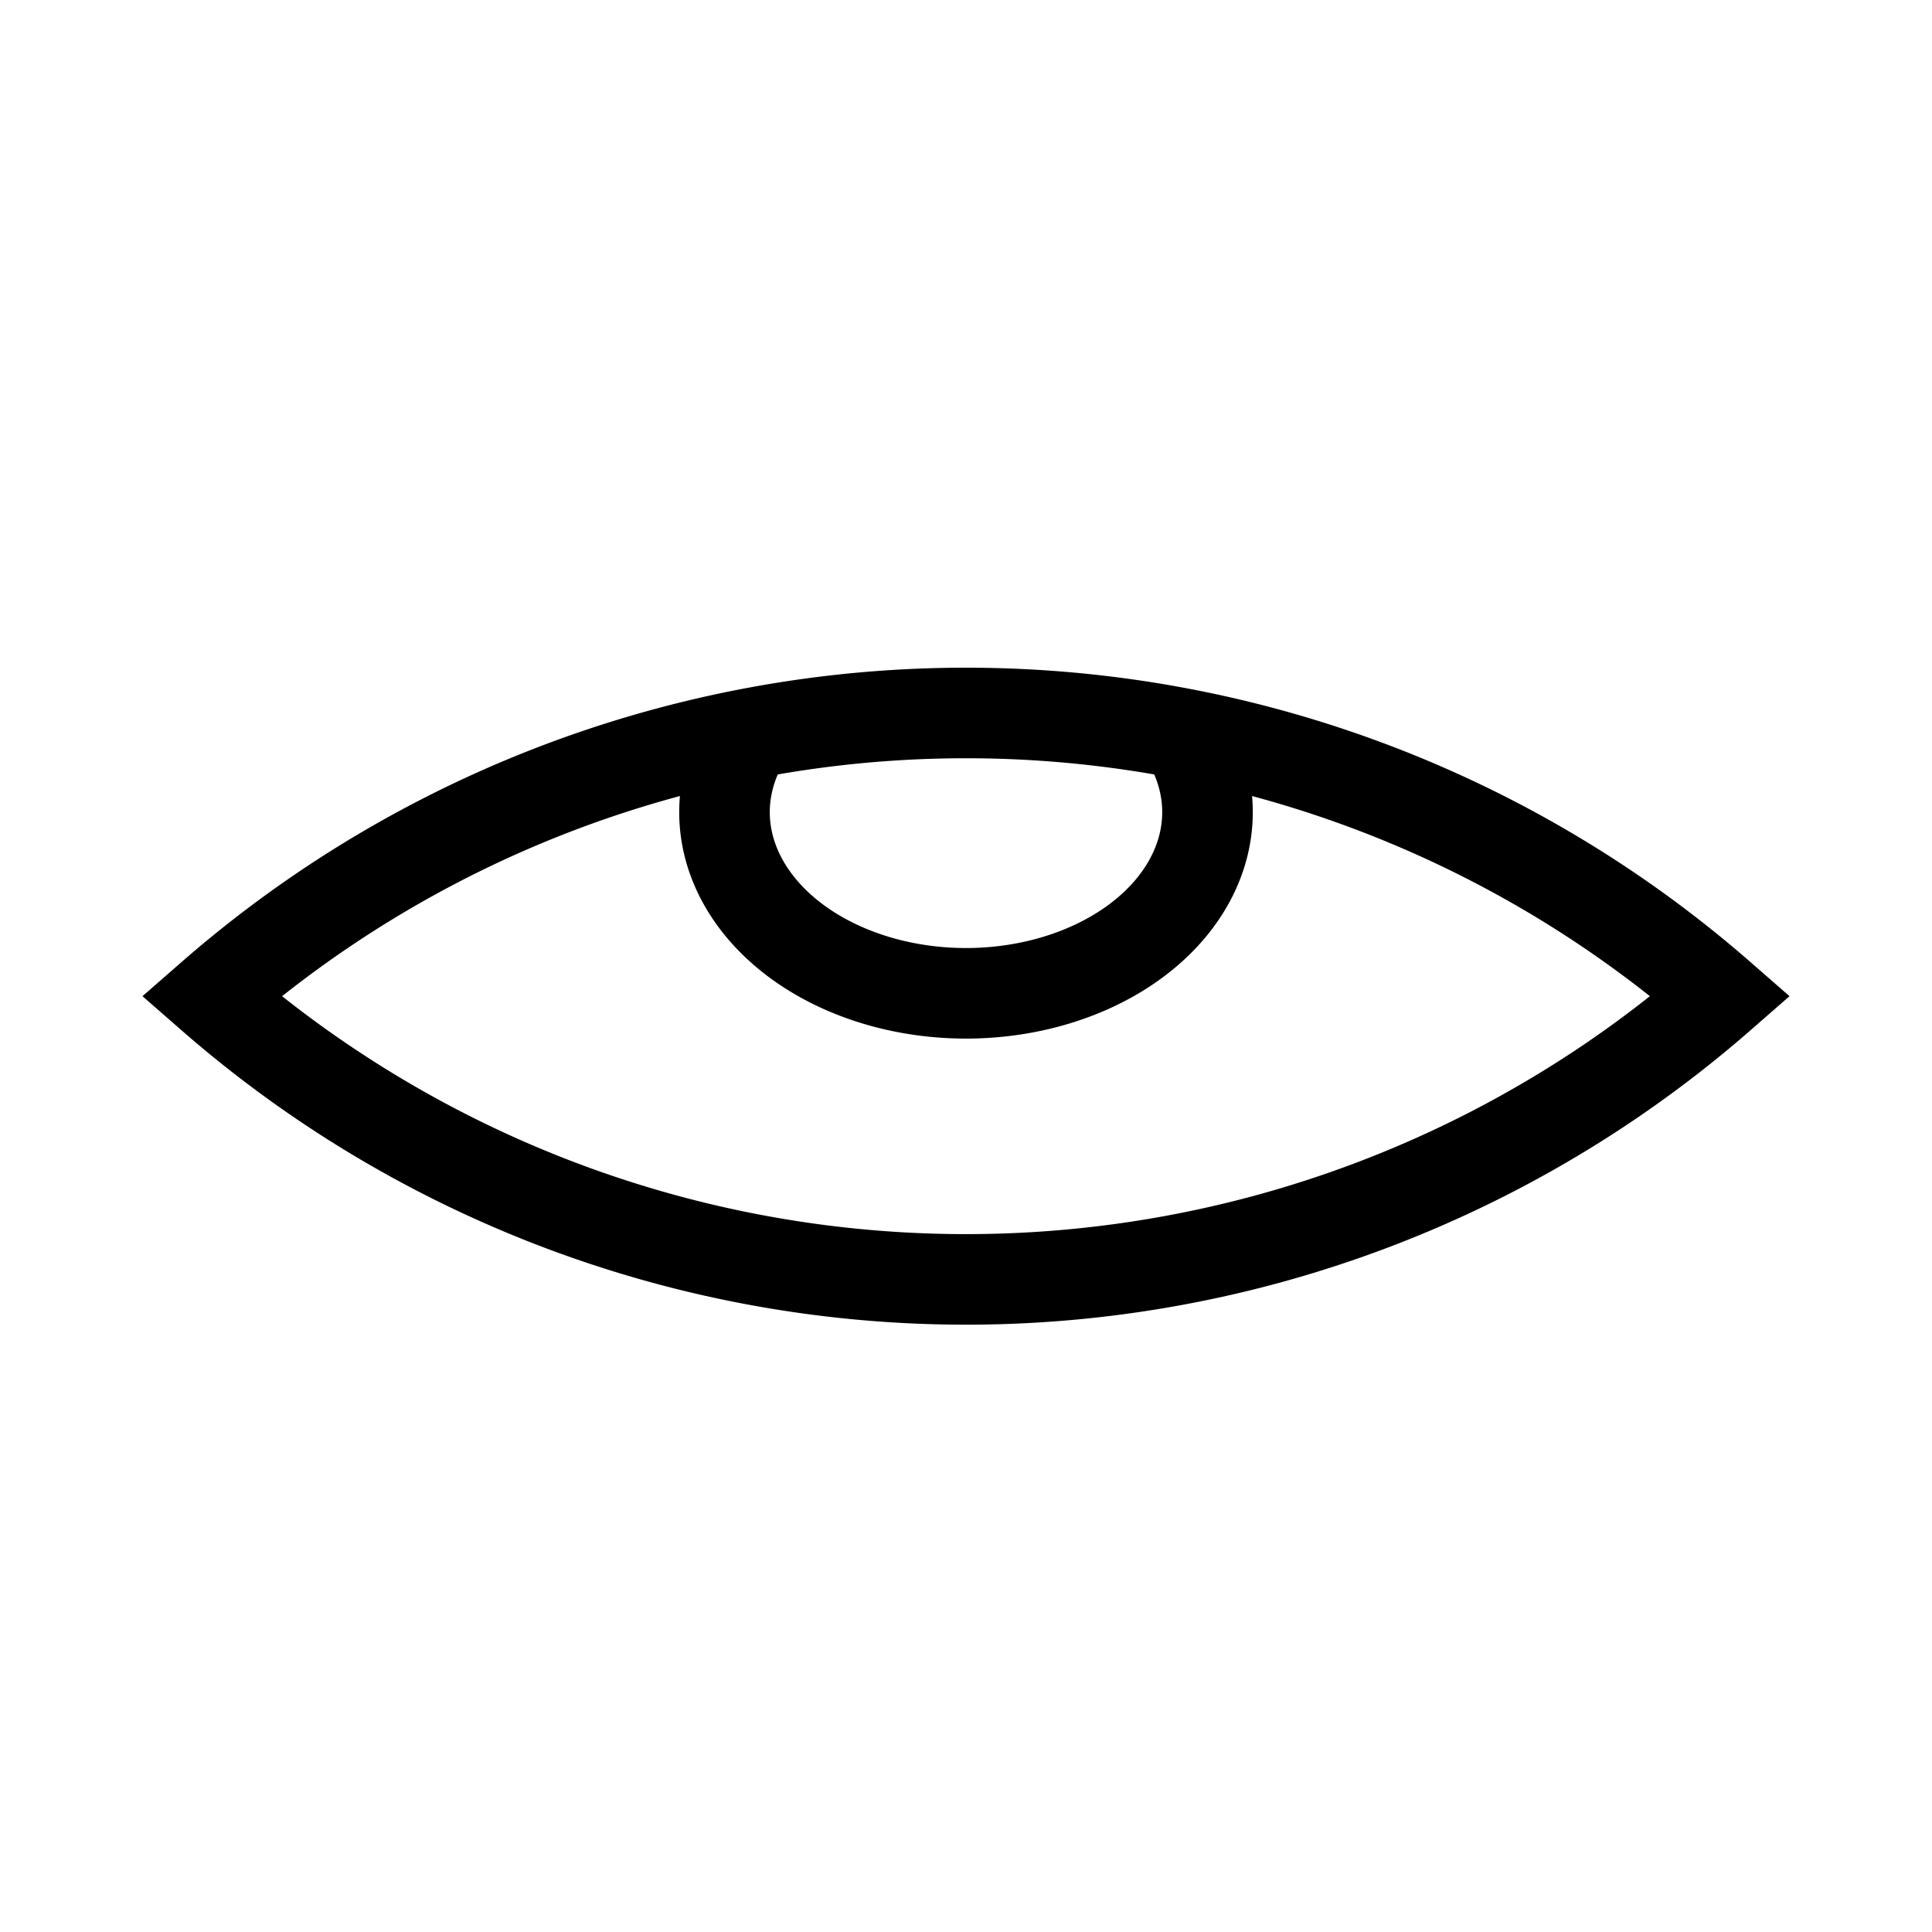
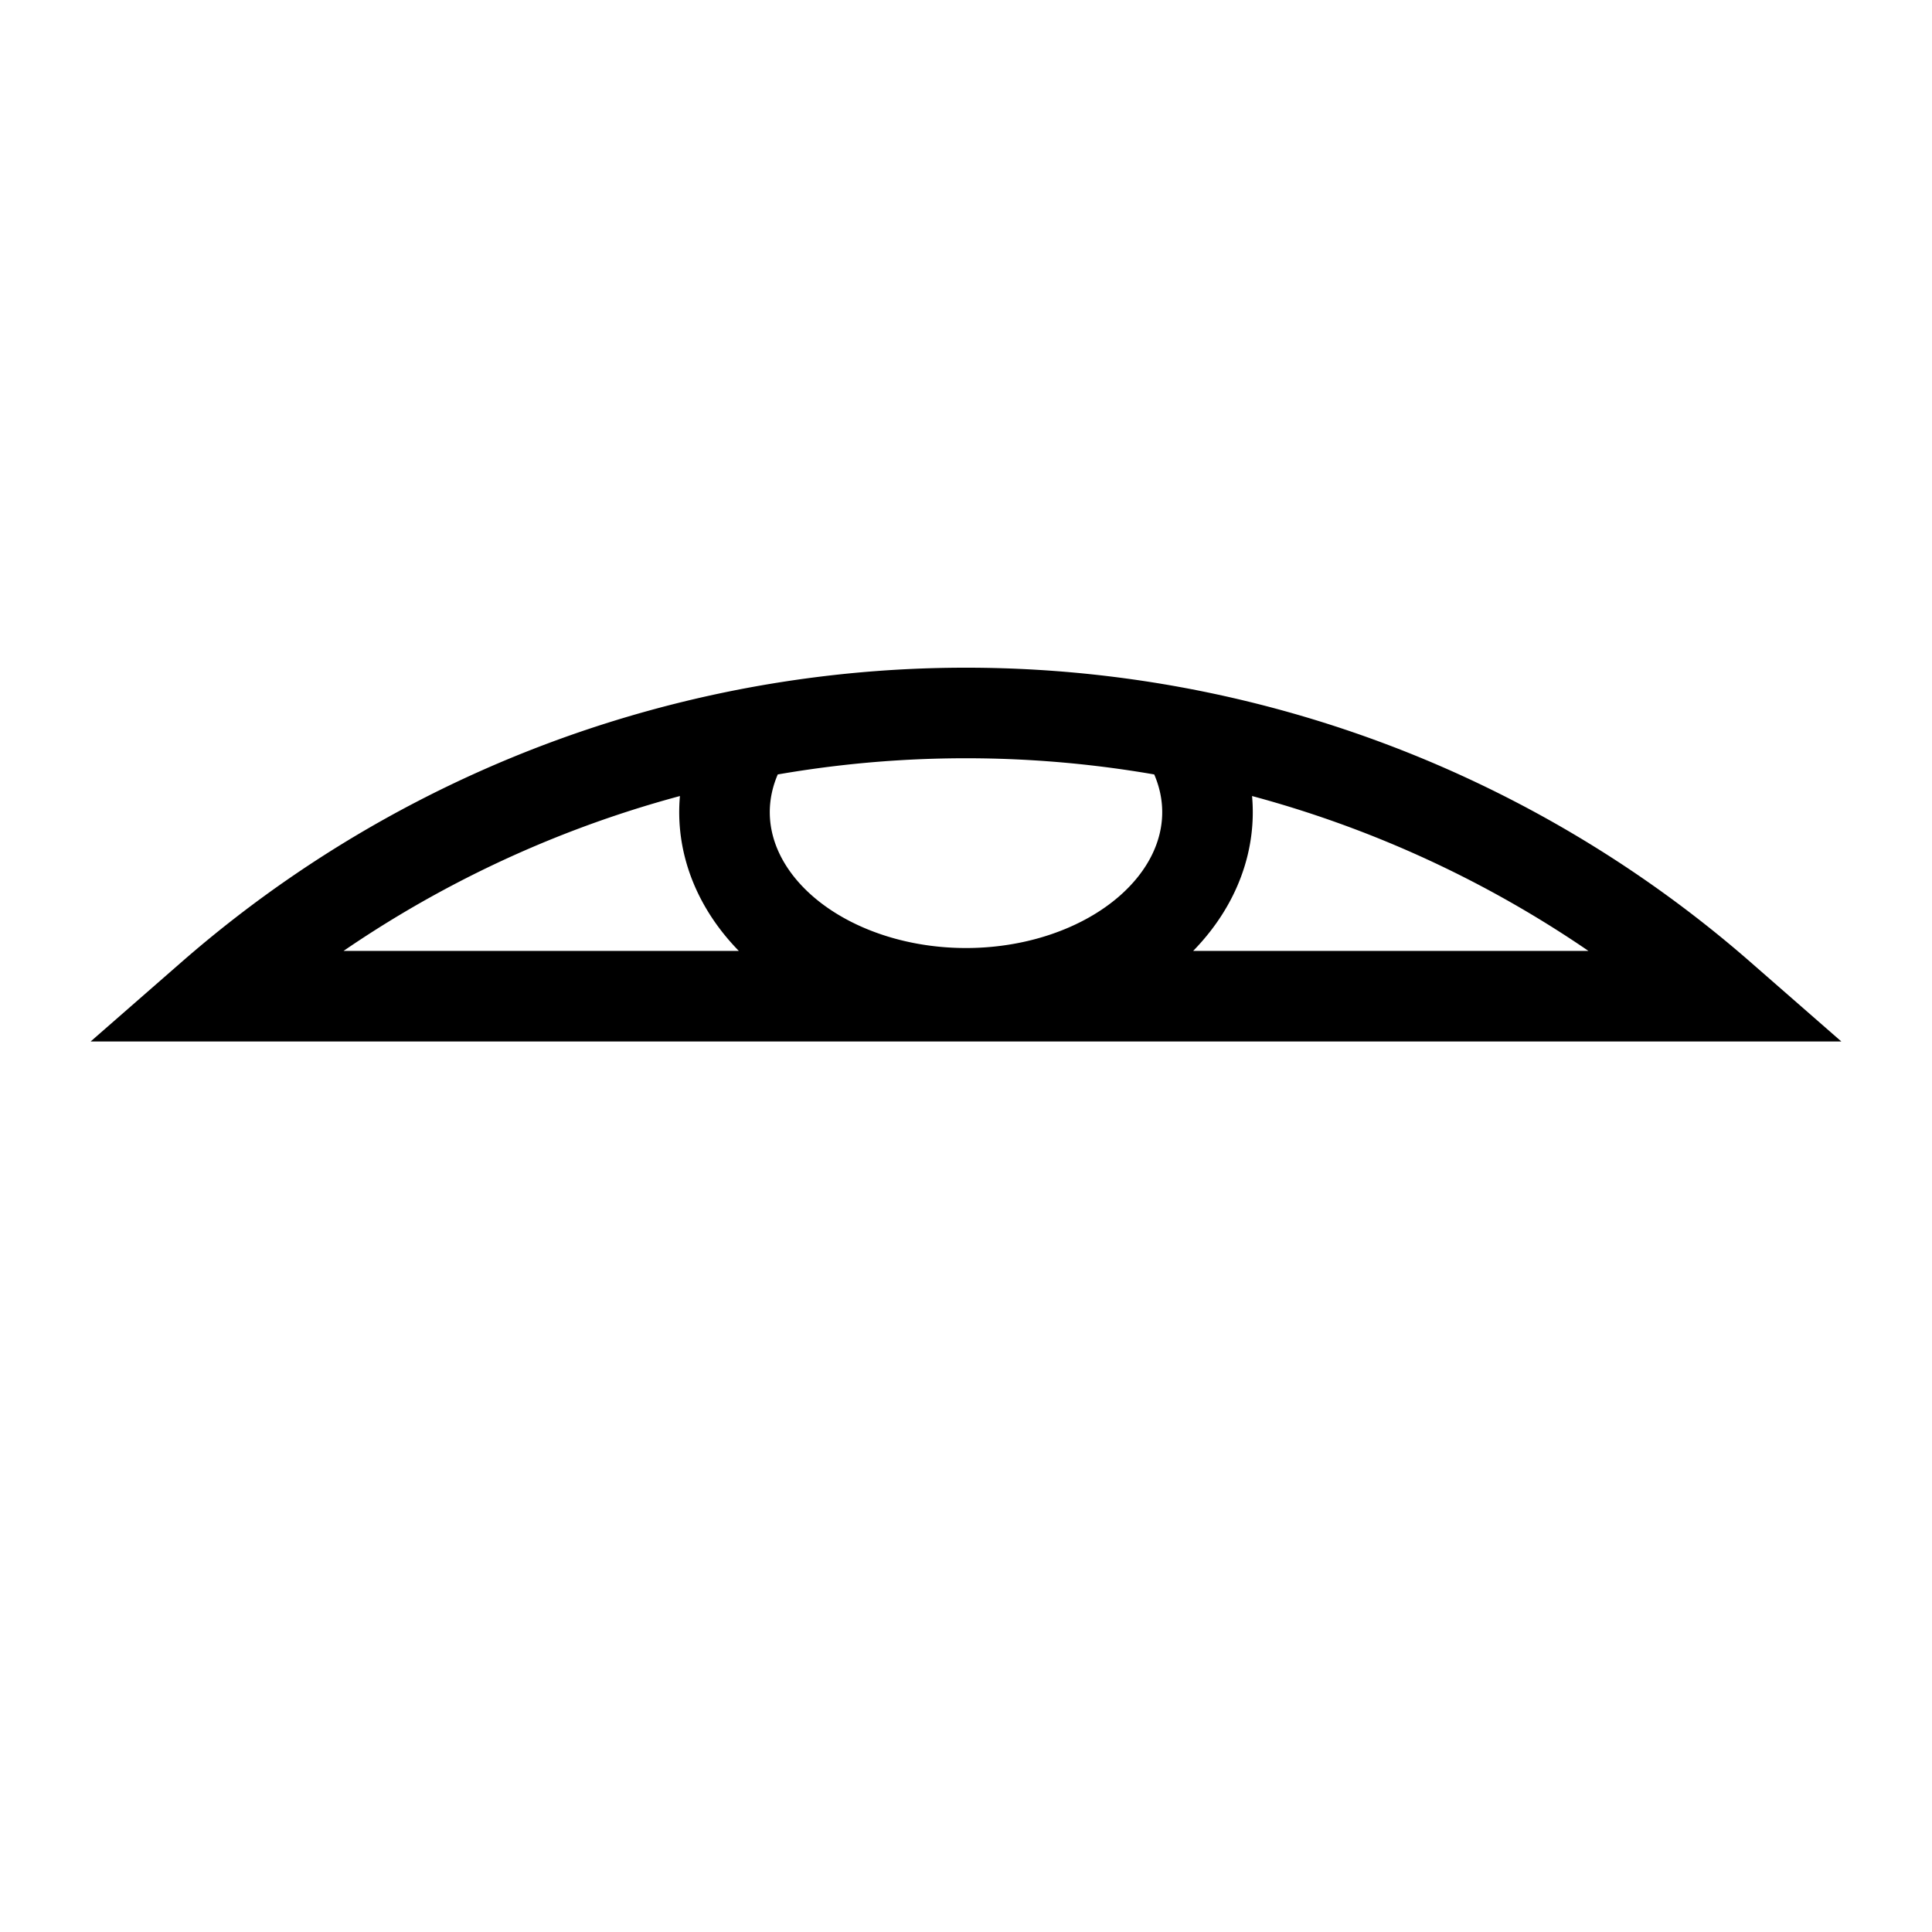
<svg xmlns="http://www.w3.org/2000/svg" width="64" height="64">
-   <path stroke="#000" stroke-width="3" fill="none" d="M7,33a38,38 0 0,1 50,0a38,38 0 0,1-50,0zm18-9a8,6 0 1,0 14,0" />
+   <path stroke="#000" stroke-width="3" fill="none" d="M7,33a38,38 0 0,1 50,0zm18-9a8,6 0 1,0 14,0" />
</svg>